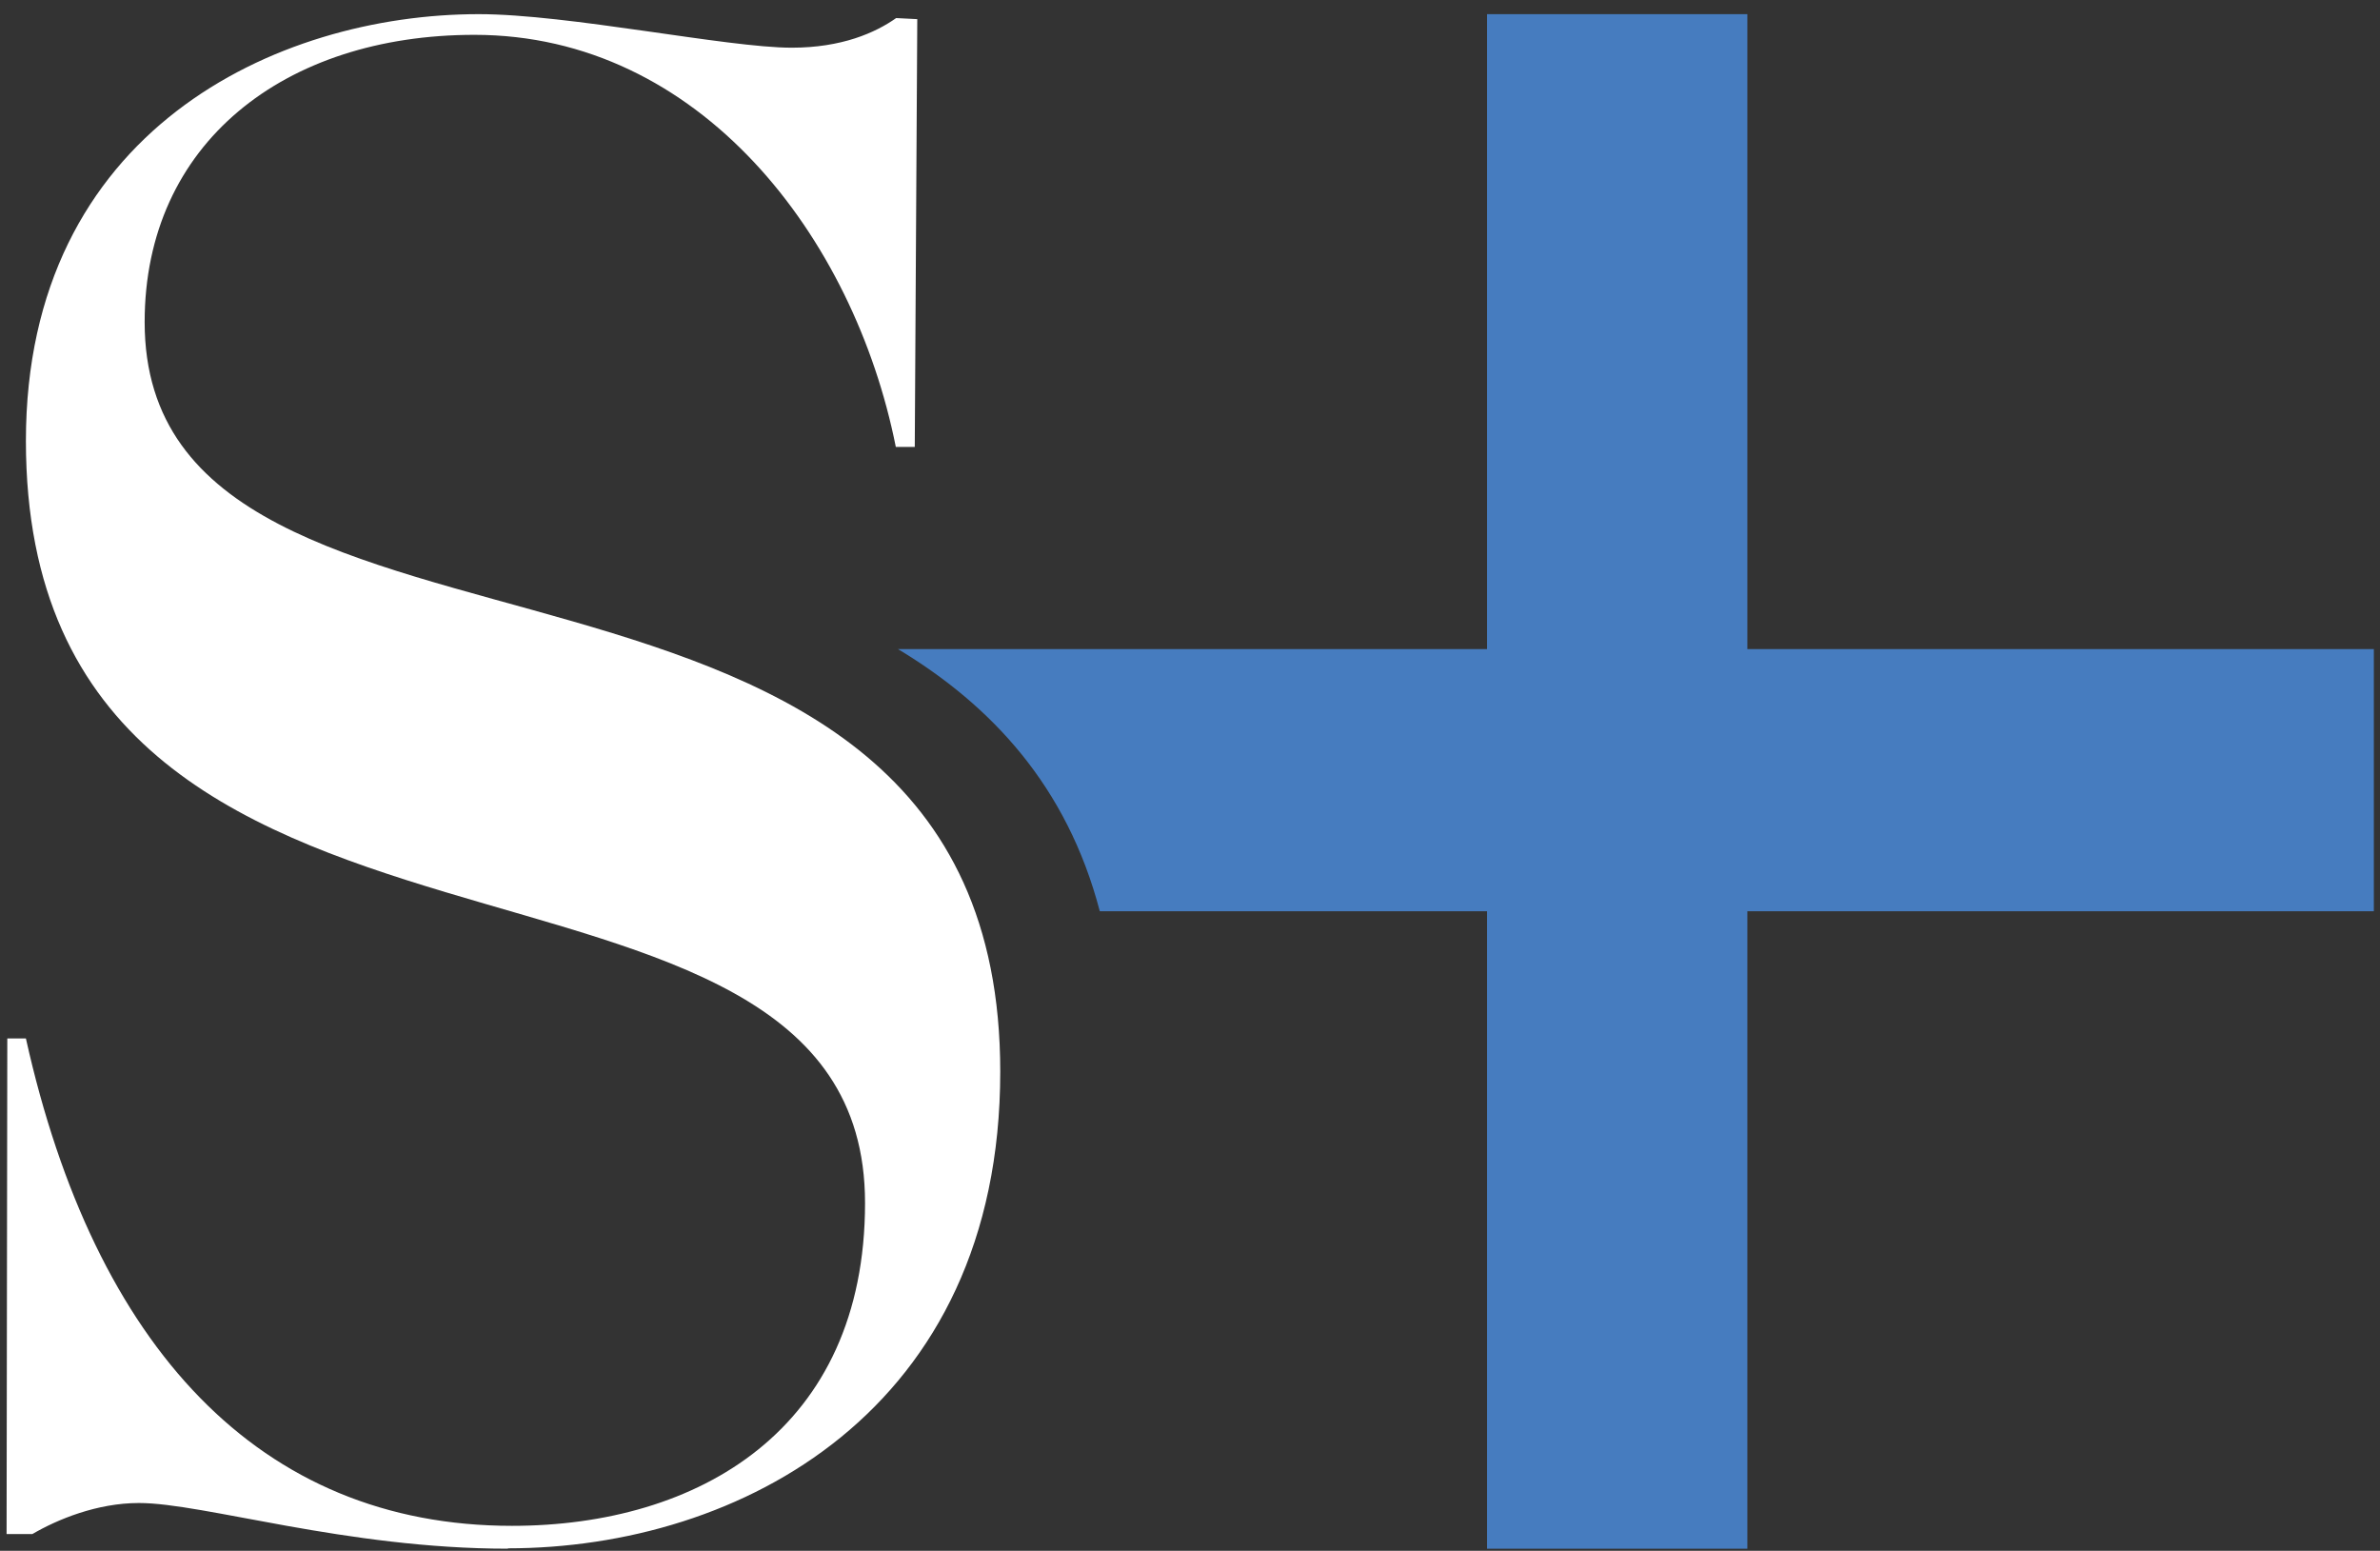
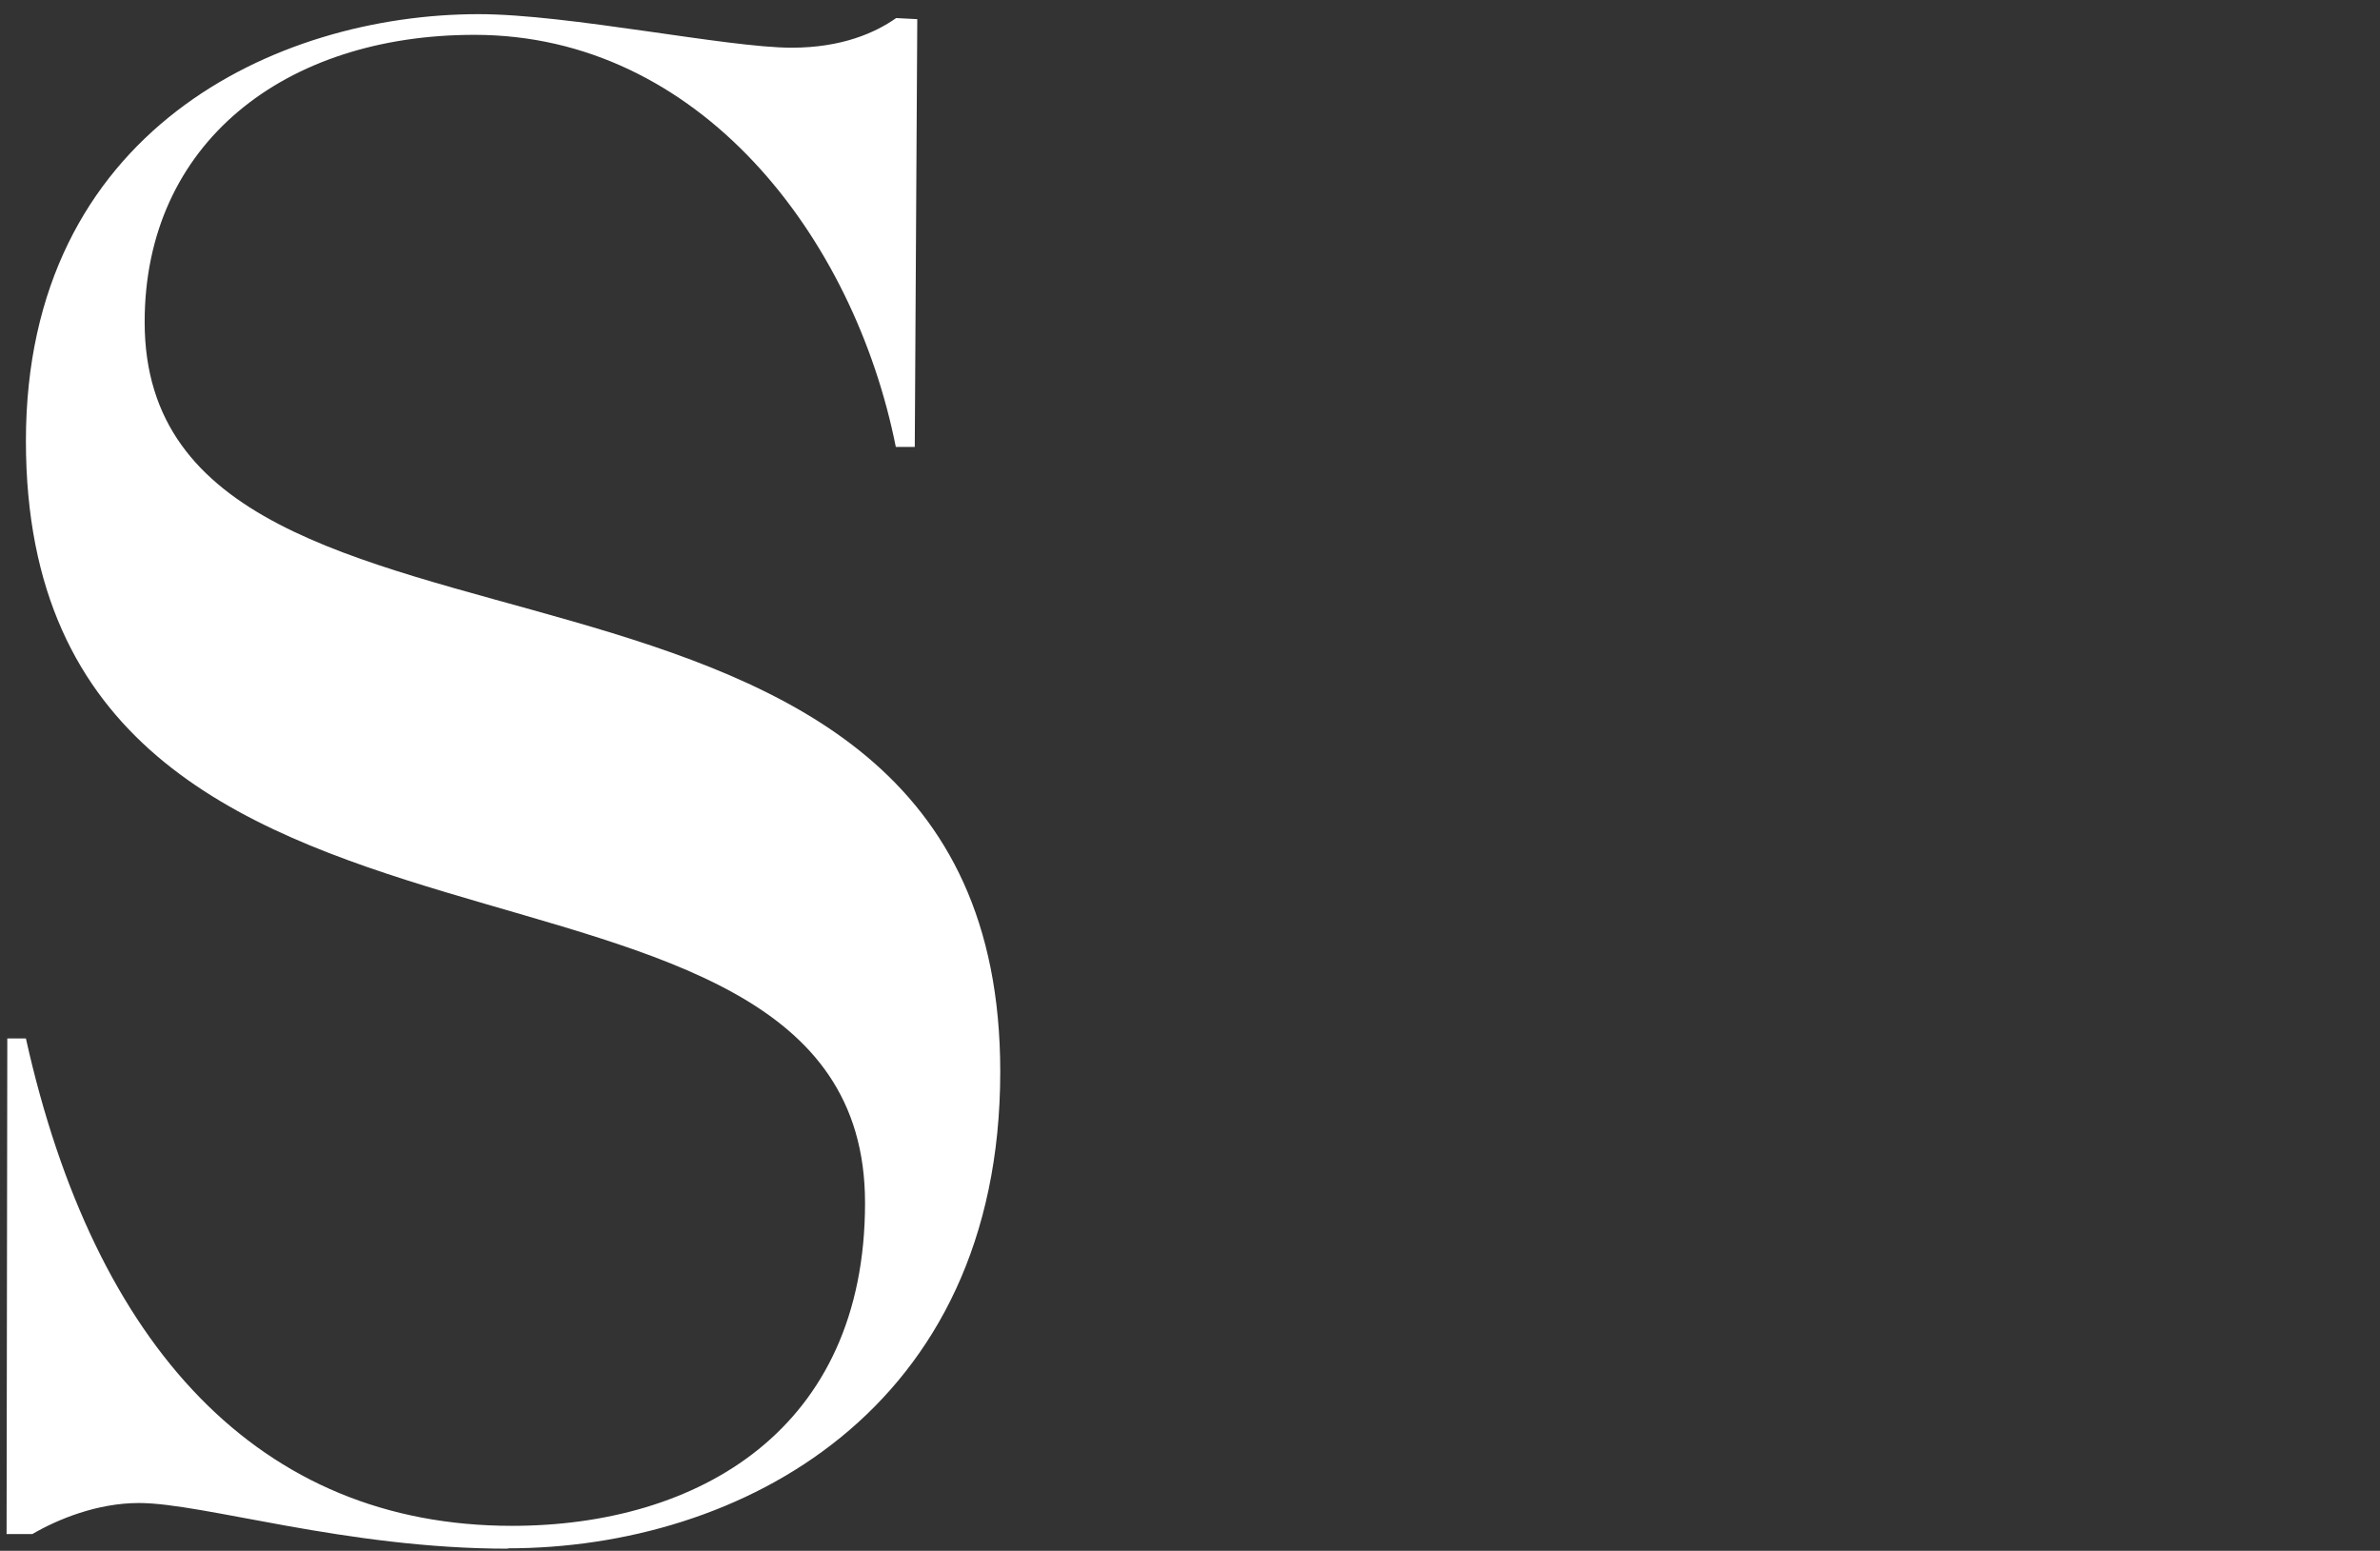
<svg xmlns="http://www.w3.org/2000/svg" width="132" height="86" viewBox="0 0 132 86" fill="none">
  <rect x="0" y="0" width="132" height="86" fill="#333333" stroke="none" />
  <g id="ICON">
    <g id="Group 8">
-       <path id="Vector" d="M96.912 36.015V0.785H82.475V35.995H49.803C54.965 39.102 59.177 43.583 60.997 50.533H82.475V85.883H96.912V50.533H131.659V35.995H96.912V36.015Z" fill="#467CBF" />
      <path id="Vector_2" d="M28.159 85.863C41.014 85.863 55.476 78.246 55.476 59.429C55.476 25.952 8.023 40.158 8.023 17.86C8.023 7.947 15.78 1.932 26.314 1.932C38.812 1.932 47.362 13.131 49.684 24.785H50.735L50.874 1.062L49.703 1.002C48.553 1.814 46.688 2.645 43.91 2.645C40.32 2.645 31.531 0.785 26.552 0.785C15.323 0.785 1.437 7.255 1.437 24.448C1.437 57.926 47.977 43.621 47.977 66.71C47.977 79.294 38.713 84.616 28.397 84.616C14.391 84.616 5.245 74.684 1.437 57.589H0.405L0.365 85.072H1.794C3.182 84.26 5.384 83.35 7.705 83.35C11.296 83.35 19.172 85.883 28.179 85.883" fill="white" />
    </g>
  </g>
</svg>